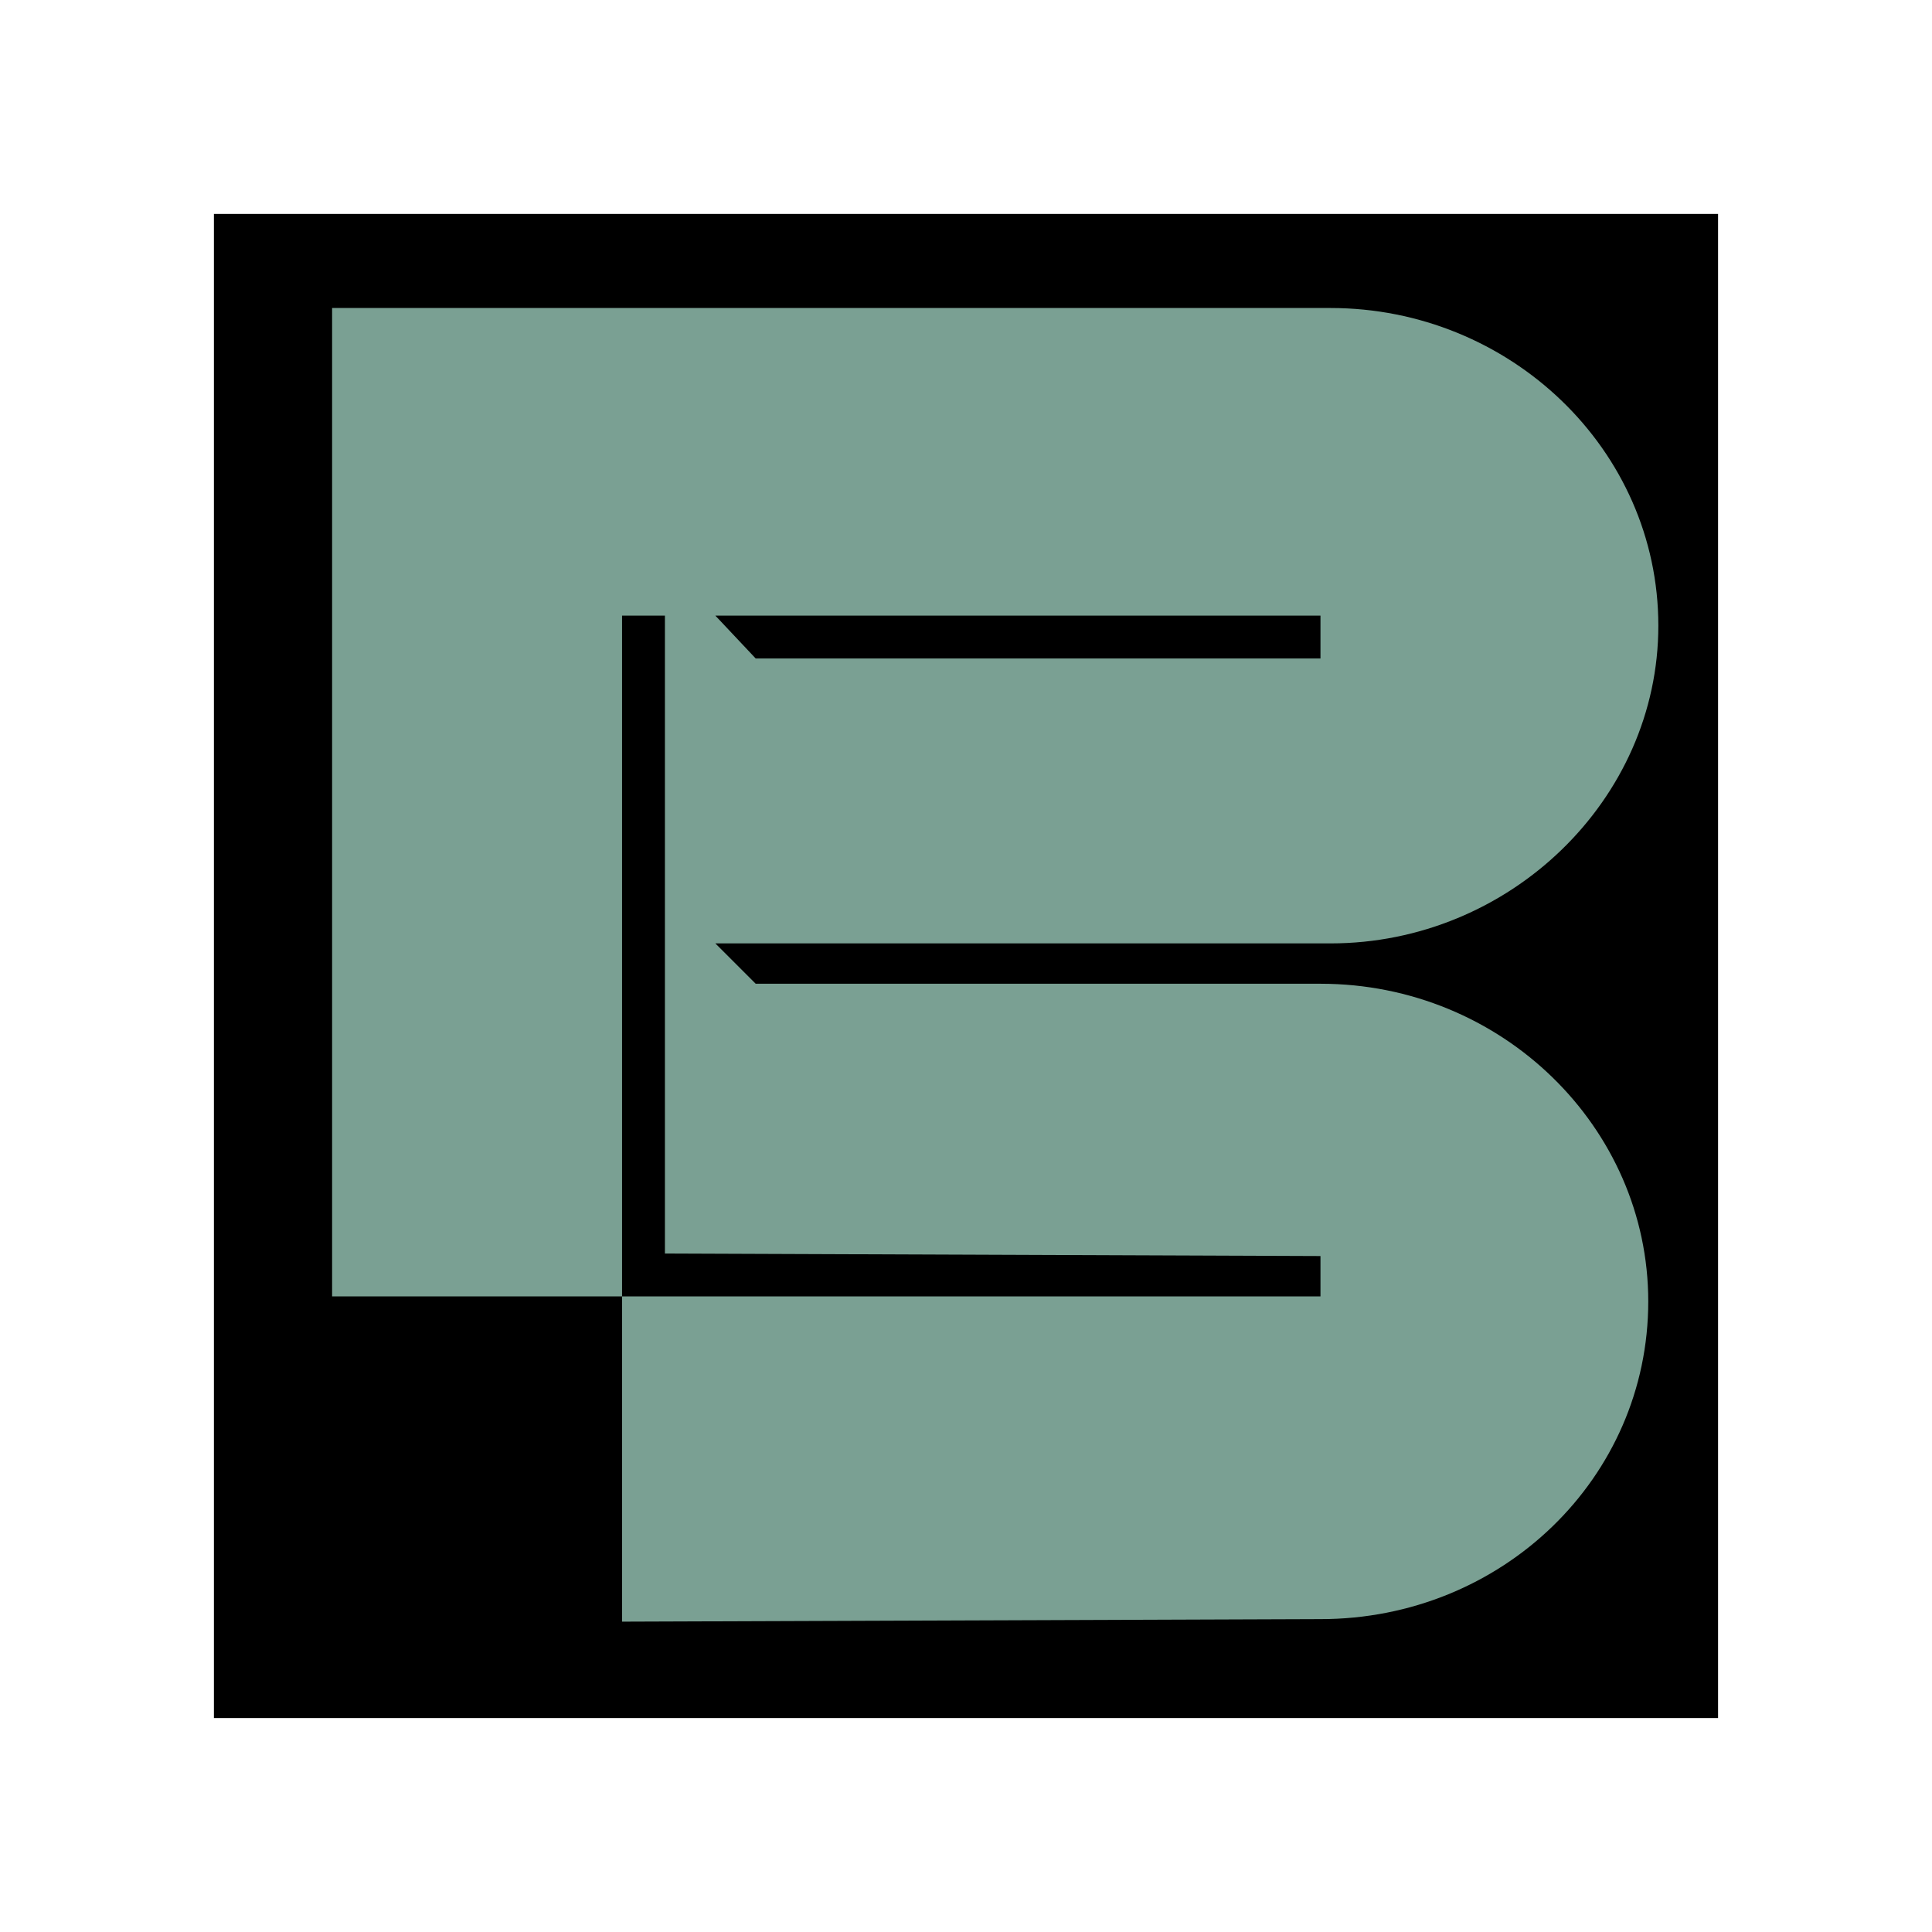
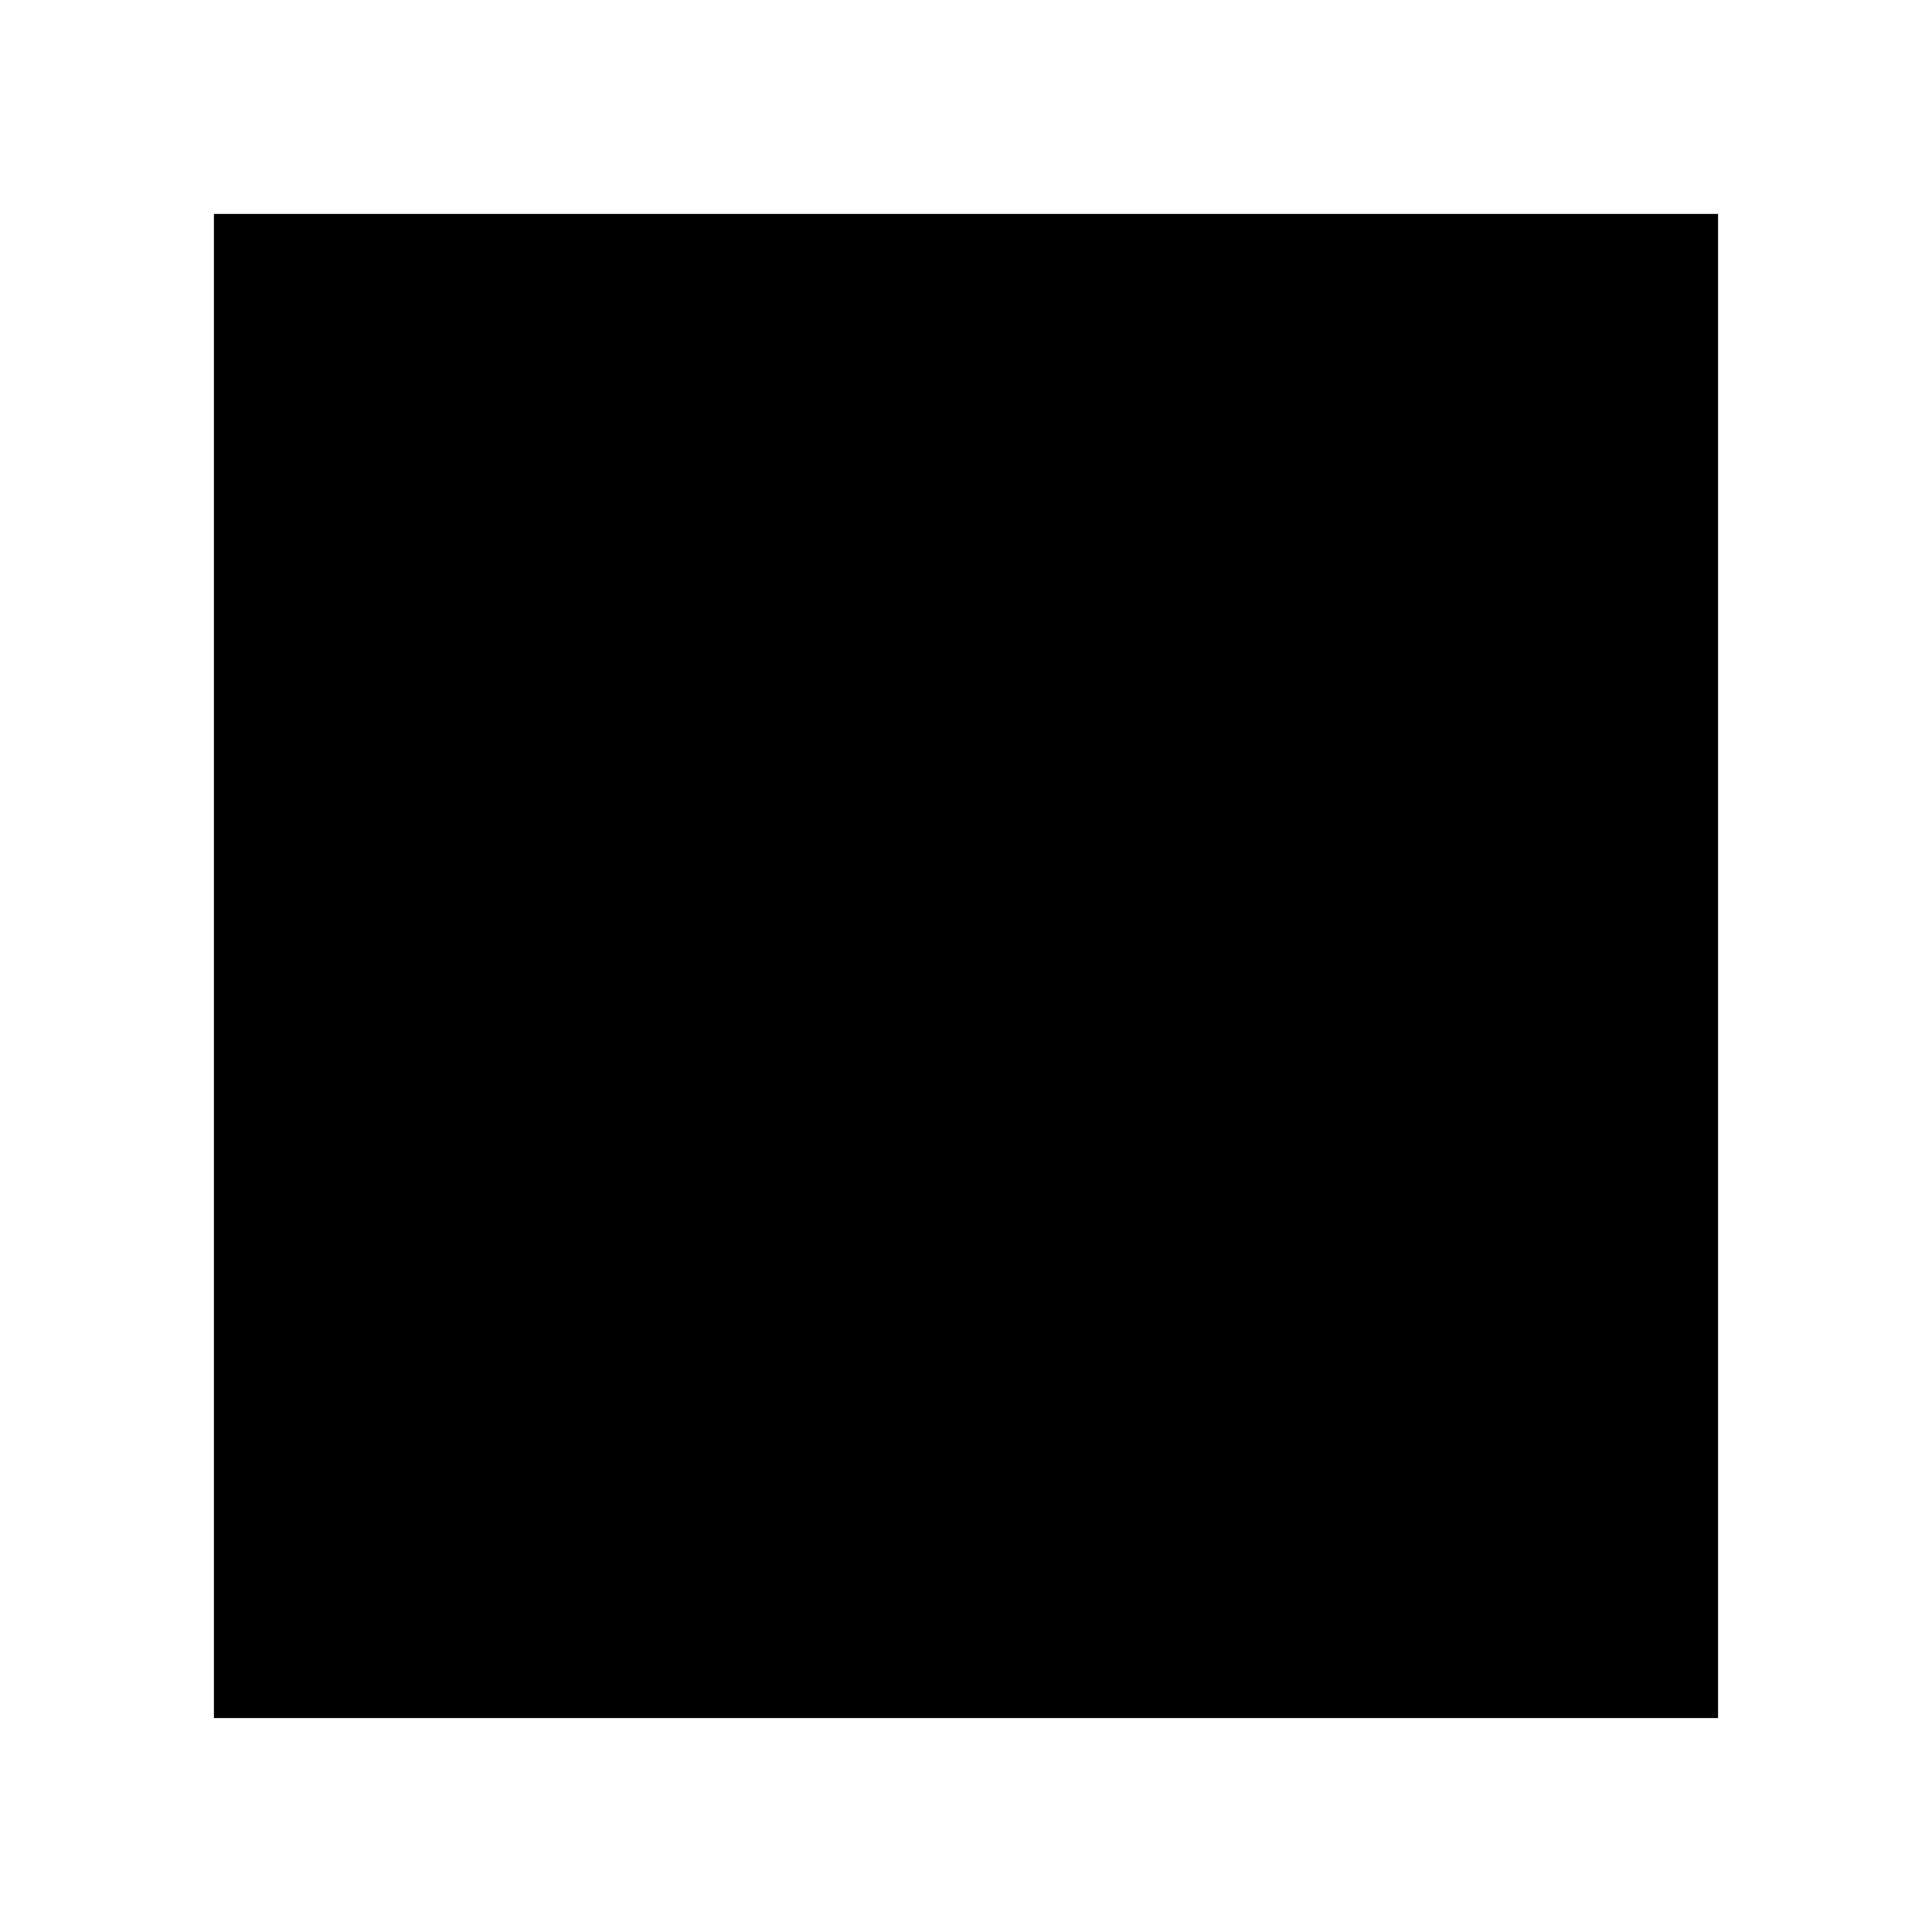
<svg xmlns="http://www.w3.org/2000/svg" width="2500" height="2500" viewBox="0 0 192.756 192.756">
  <g fill-rule="evenodd" clip-rule="evenodd">
    <path fill="#fff" fill-opacity="0" d="M0 0h192.756v192.756H0V0z" />
    <path d="M21.343 21.343h150.069v150.069H21.343V21.343z" />
-     <path d="M71.371 61.42l4.025 4.276h56.348V61.42H71.371zm60.373 36.728c18.113 0 32.703 14.338 32.703 31.695 0 17.609-14.59 31.697-32.703 31.697l-69.681.252v-32.451h69.681v-4.025l-65.405-.252V61.42h-4.276v67.921H33.134V30.73h99.616c17.861 0 32.703 14.087 32.703 31.697 0 17.357-14.842 31.696-32.703 31.696H71.371l4.025 4.025h56.348z" fill="#7aa093" />
  </g>
</svg>